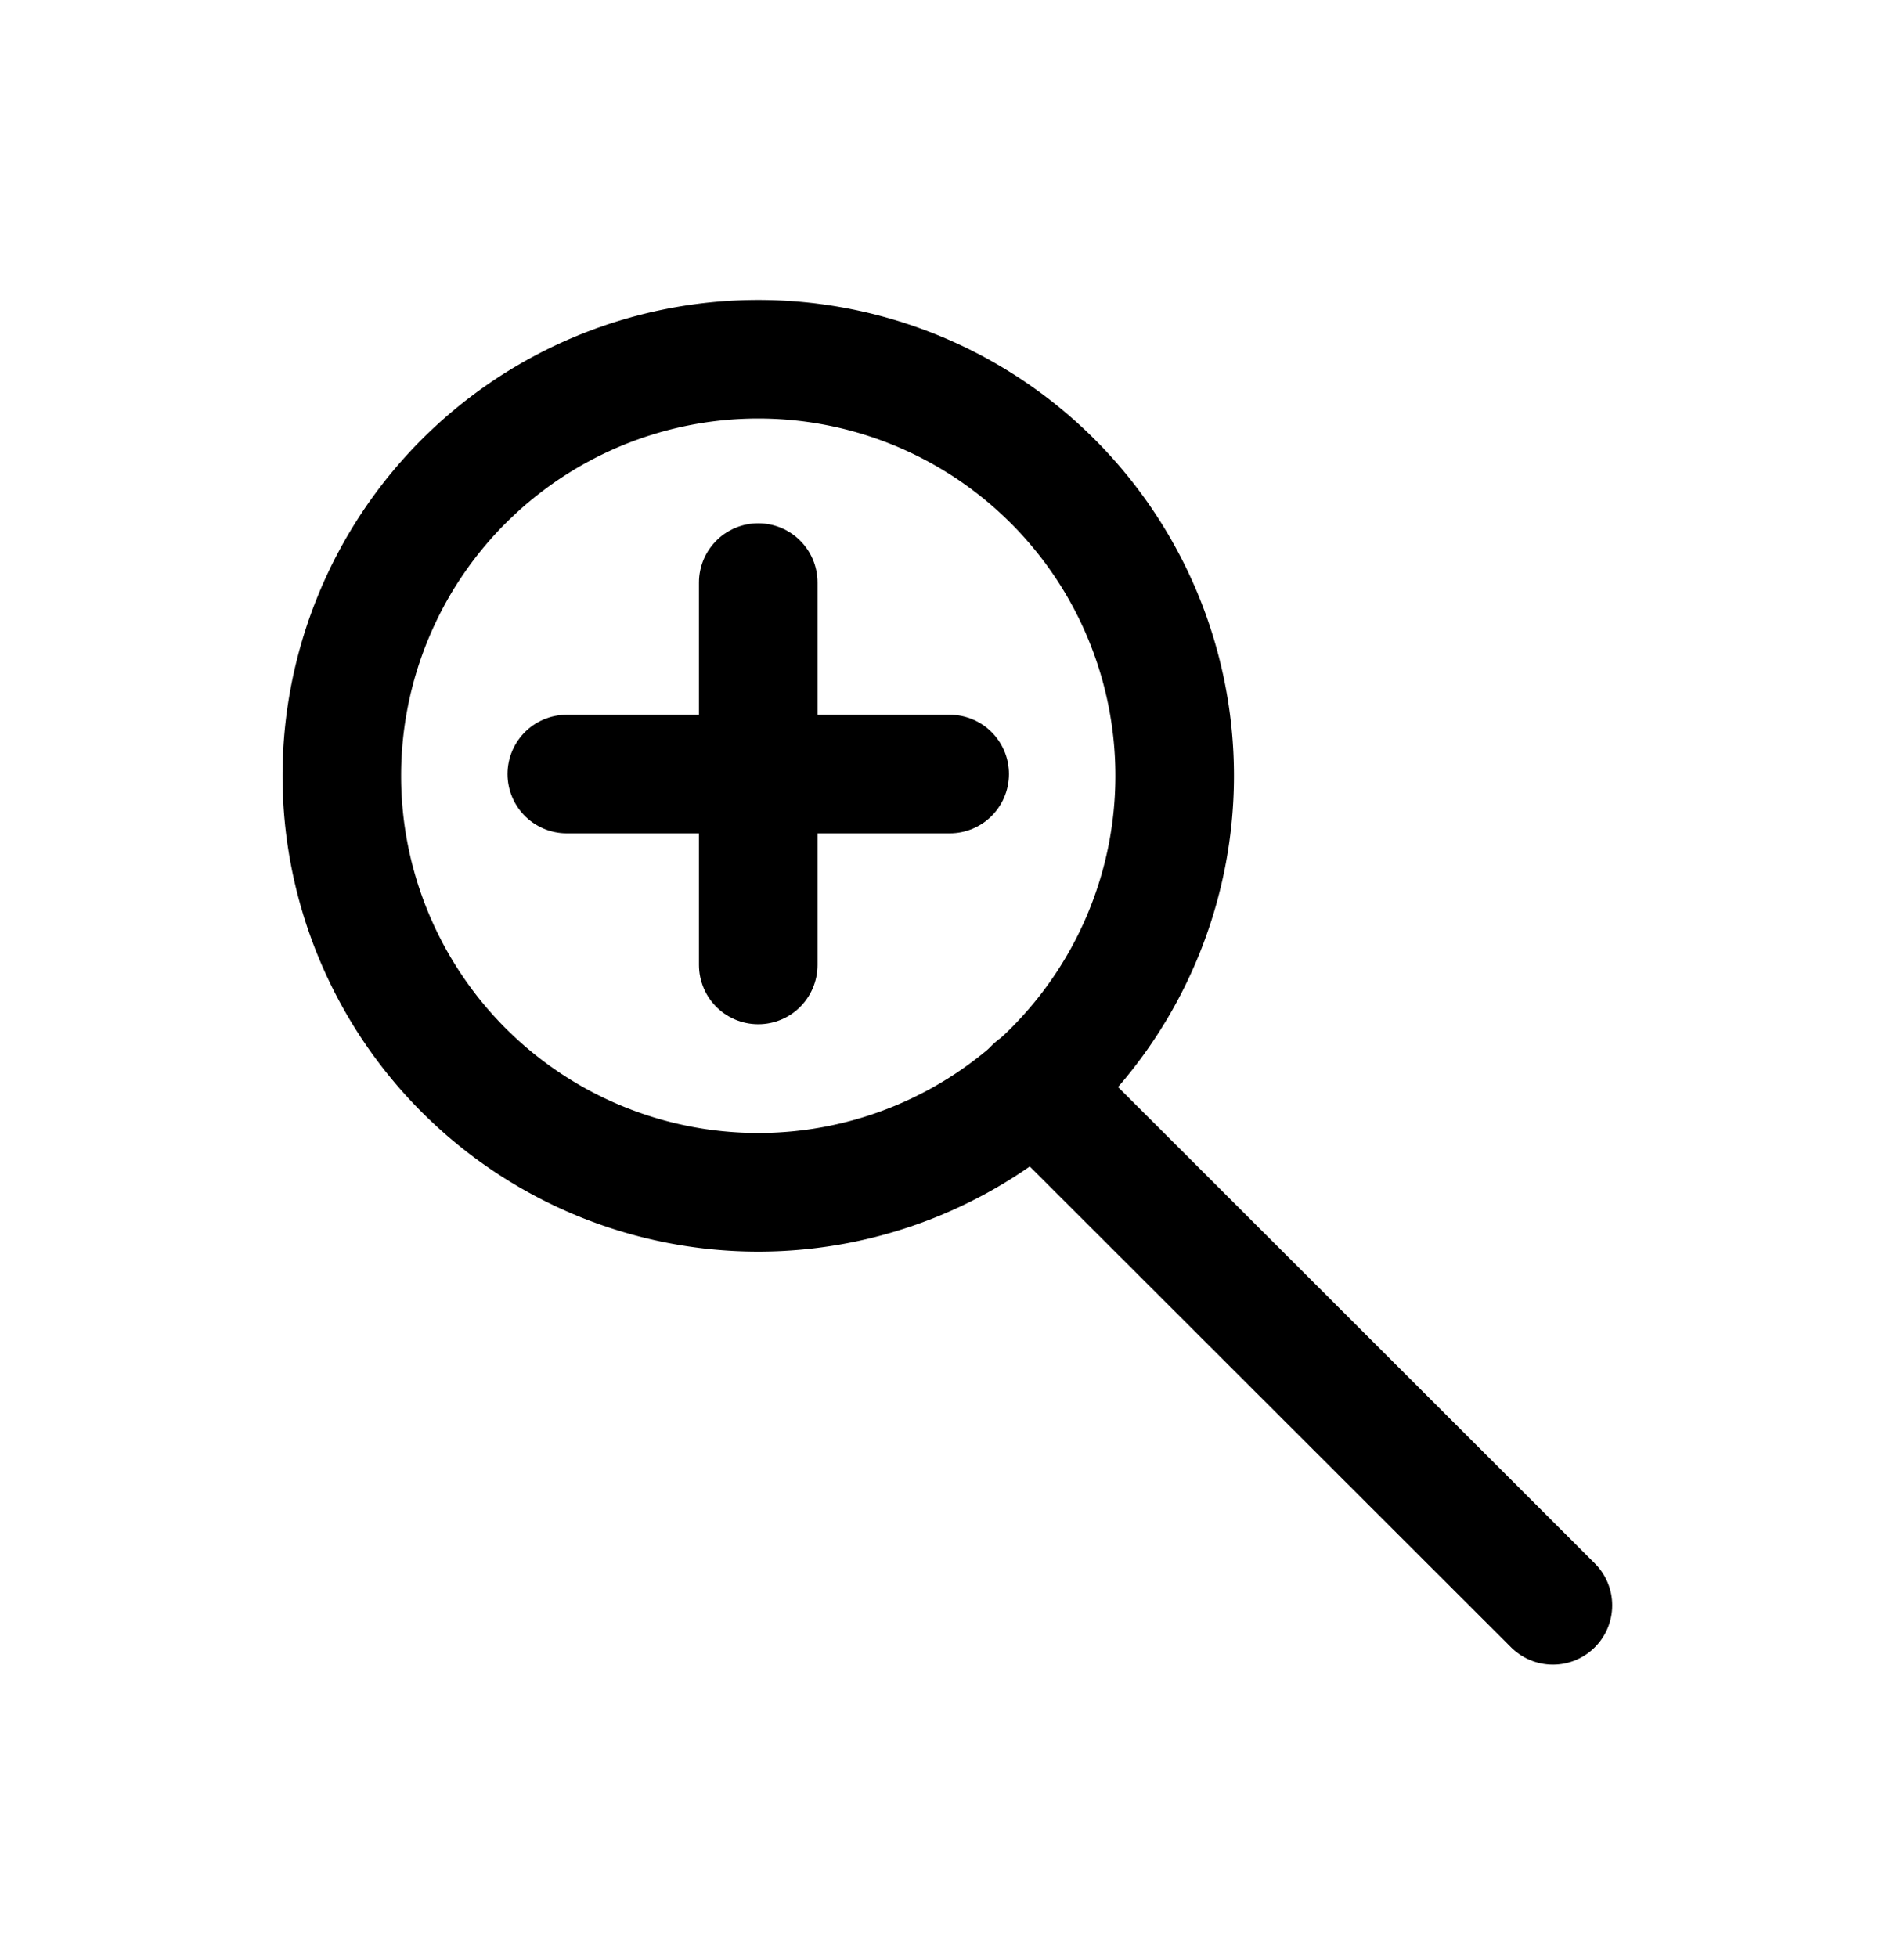
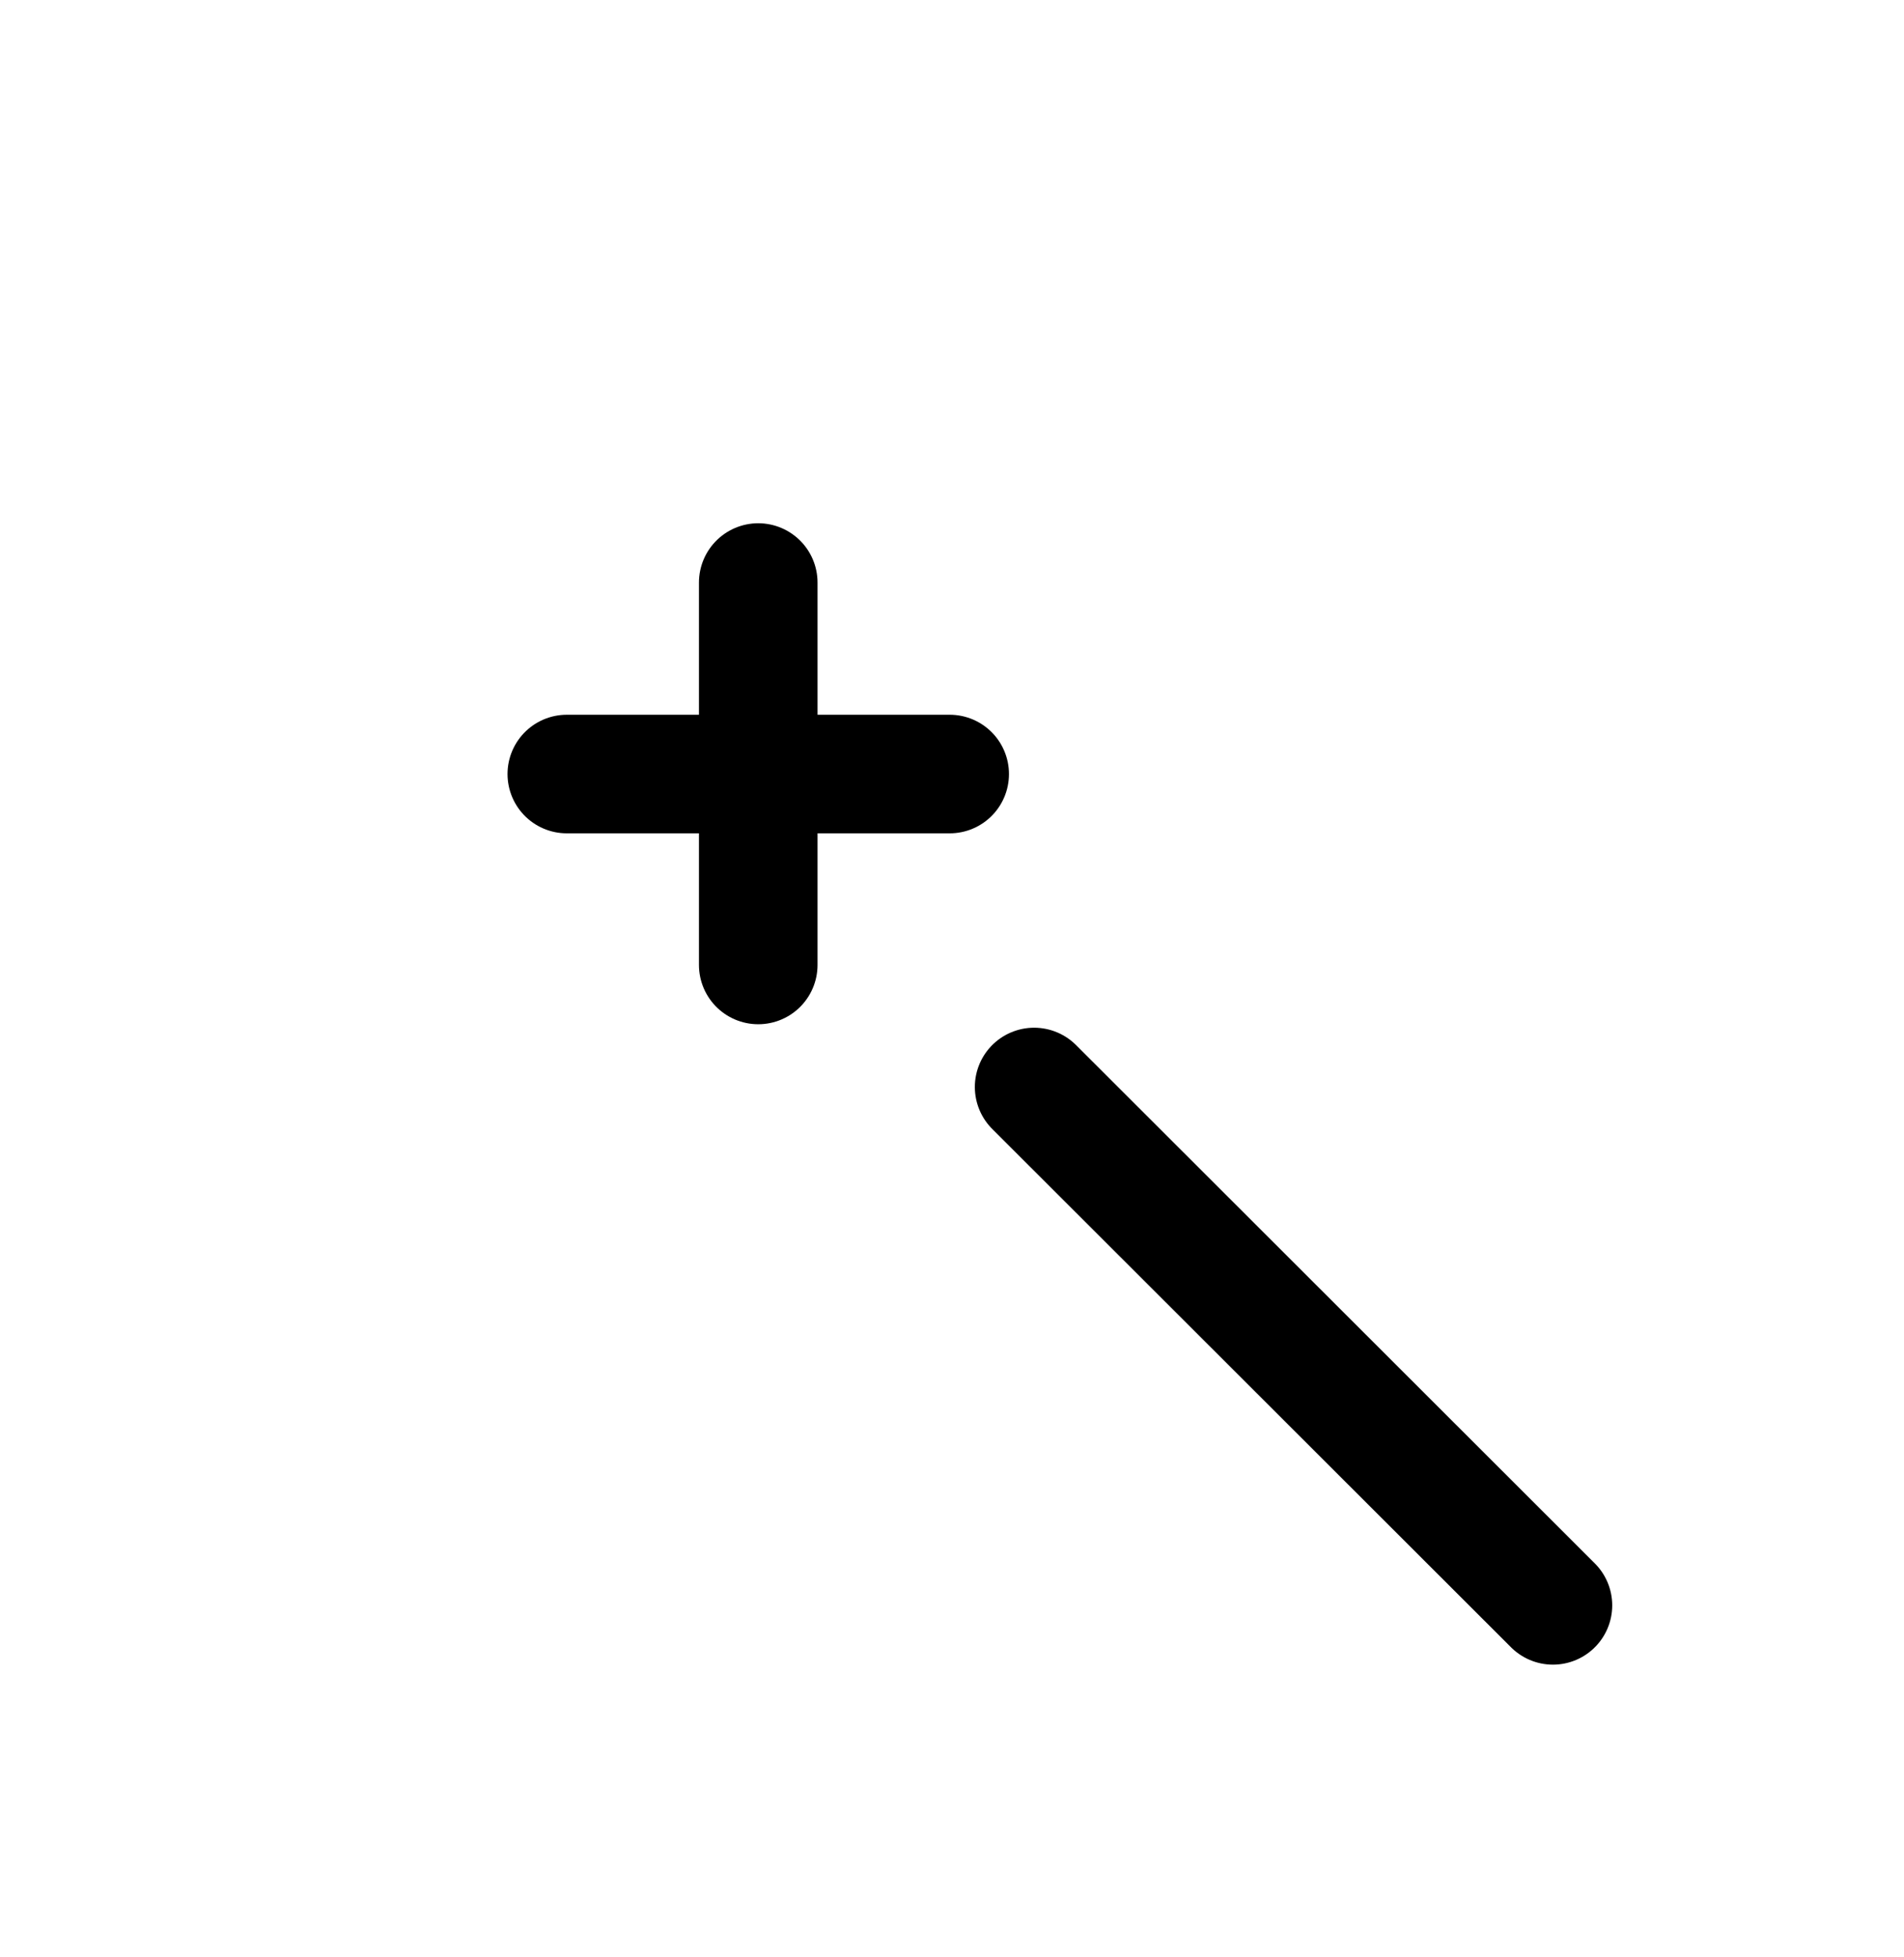
<svg xmlns="http://www.w3.org/2000/svg" id="Layer_1" data-name="Layer 1" viewBox="0 0 32.92 33.83">
  <defs>
    <style>.cls-1{fill:none;stroke:#000;stroke-linecap:round;stroke-linejoin:round;stroke-width:2.05px;}</style>
  </defs>
  <title>Artboard 18</title>
  <line class="cls-1" x1="17.88" y1="18.79" x2="26.85" y2="27.75" />
-   <path class="cls-1" d="M5.91,13.41a7.2,7.2,0,1,1,7.2,7.2A7.2,7.2,0,0,1,5.91,13.41Z" />
  <line class="cls-1" x1="13.11" y1="10.07" x2="13.11" y2="16.68" />
  <line class="cls-1" x1="16.42" y1="13.38" x2="9.8" y2="13.38" />
</svg>